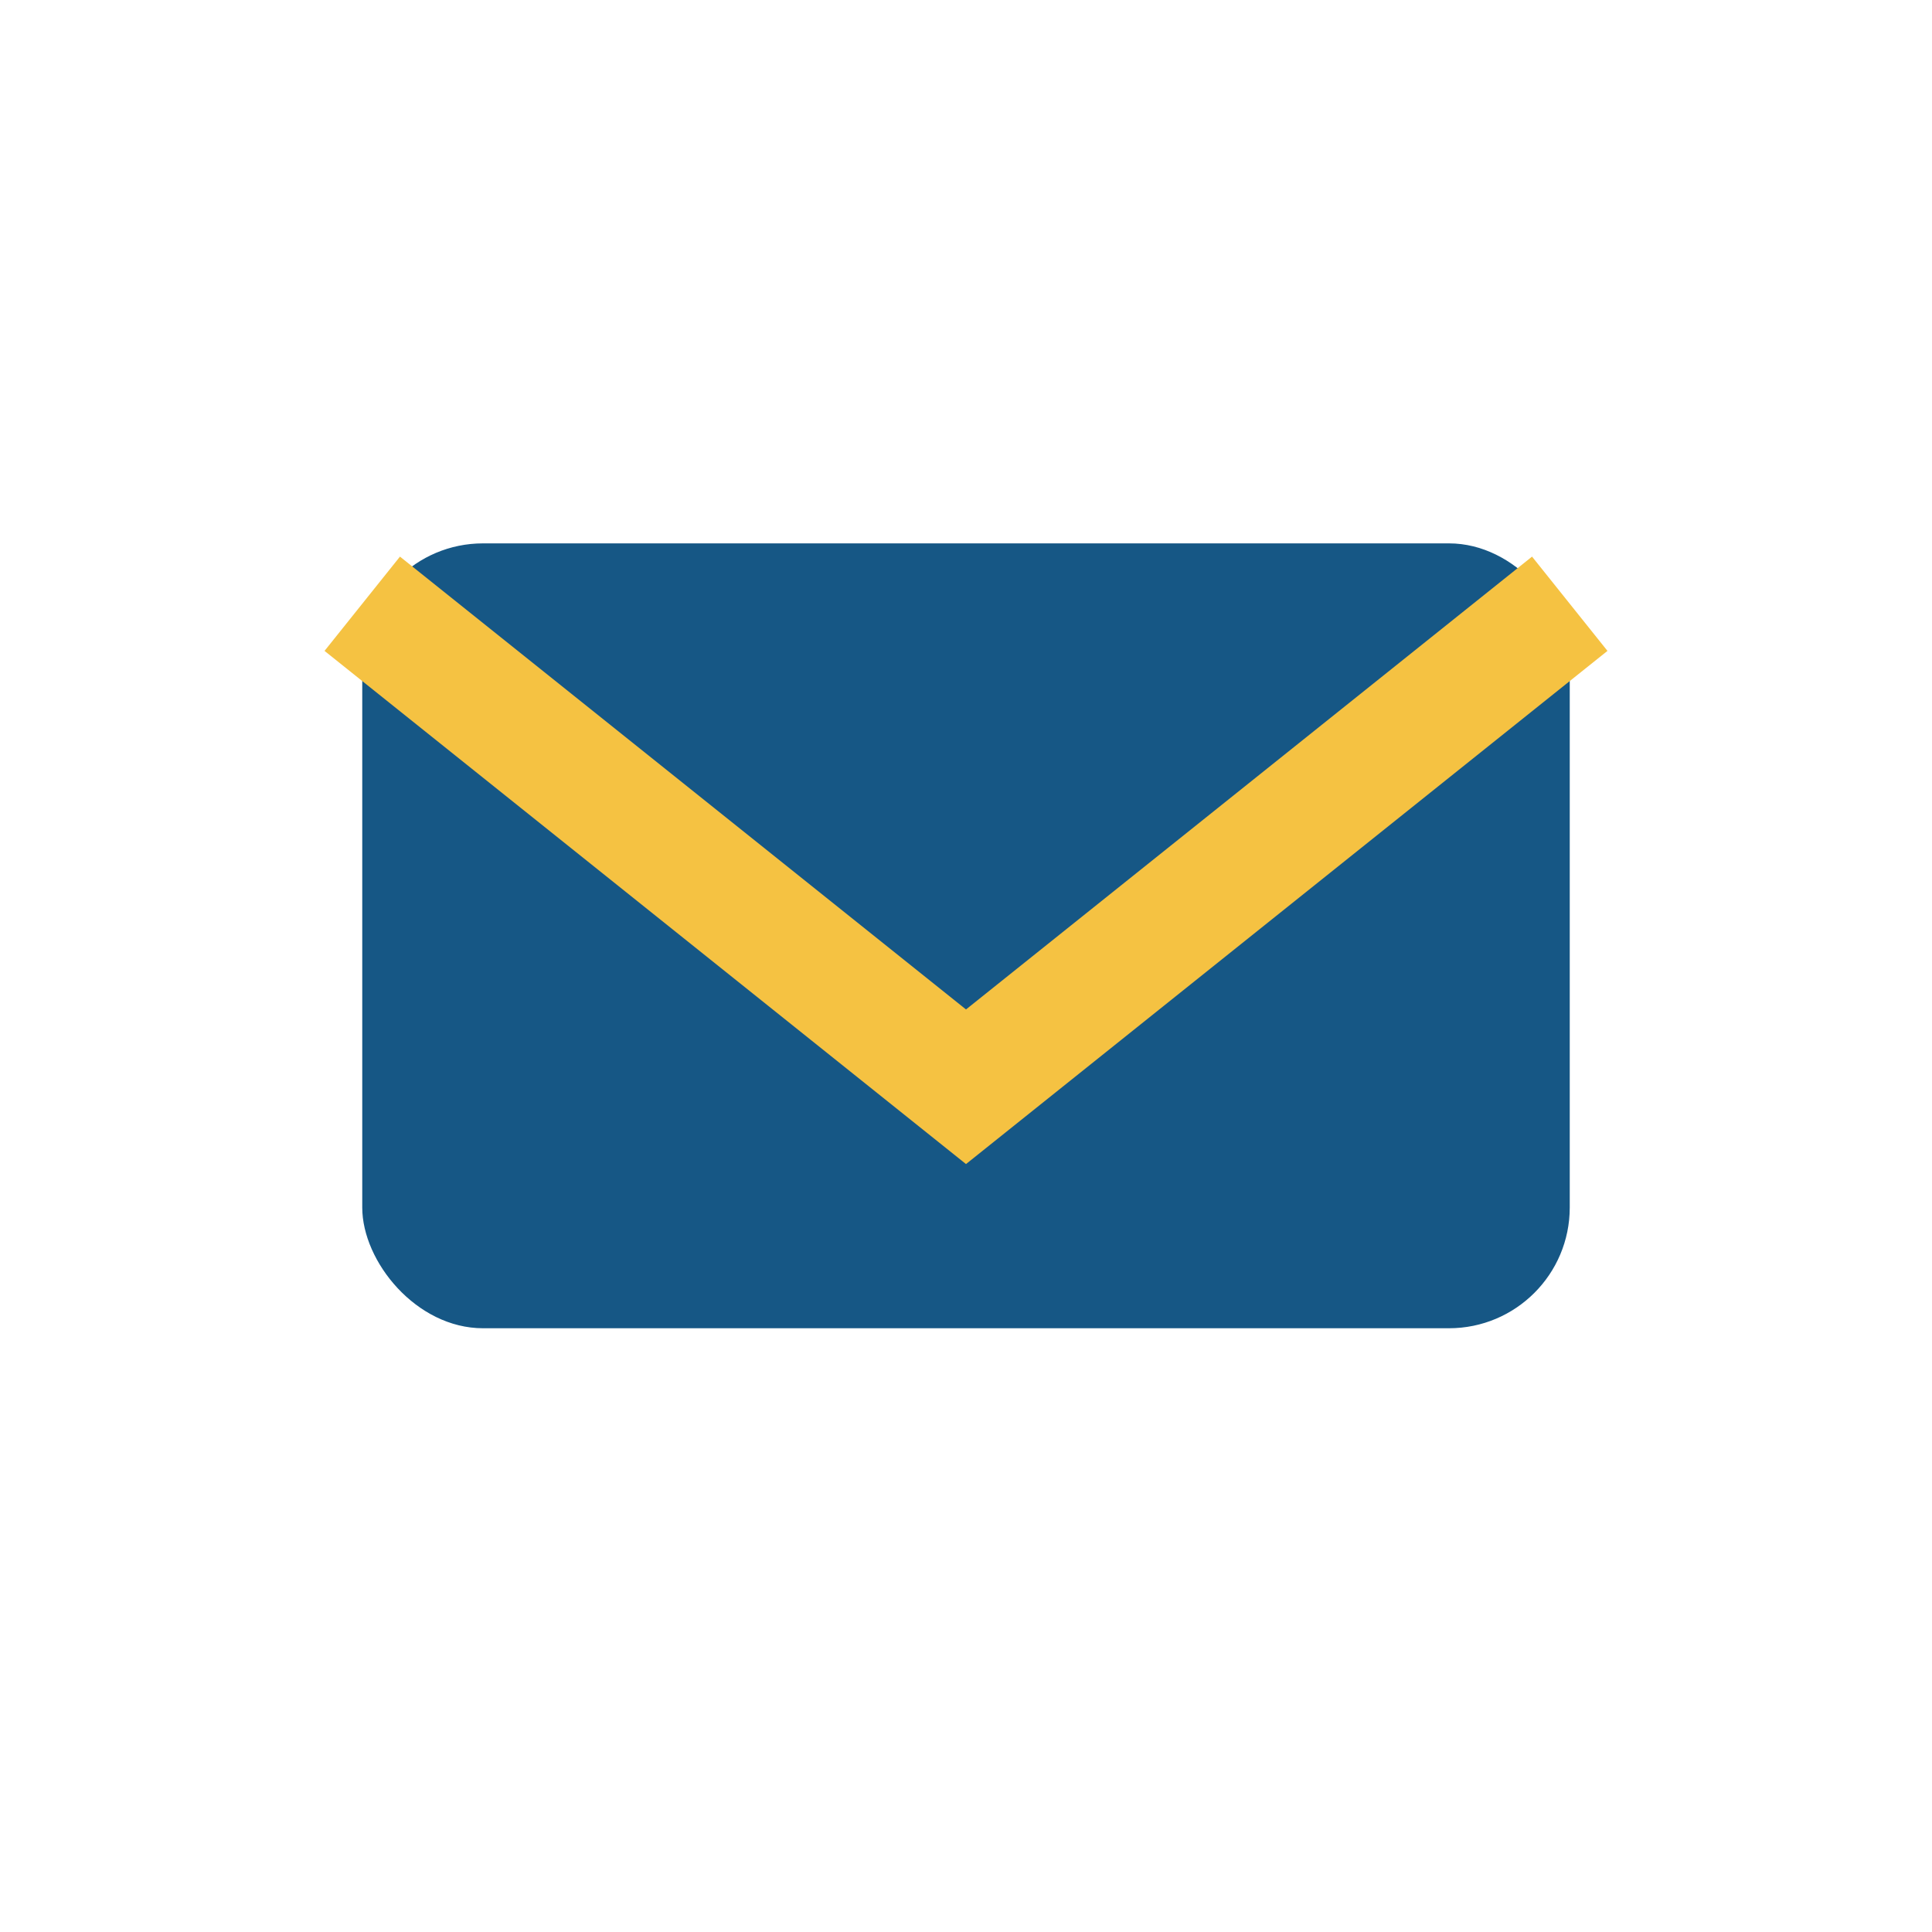
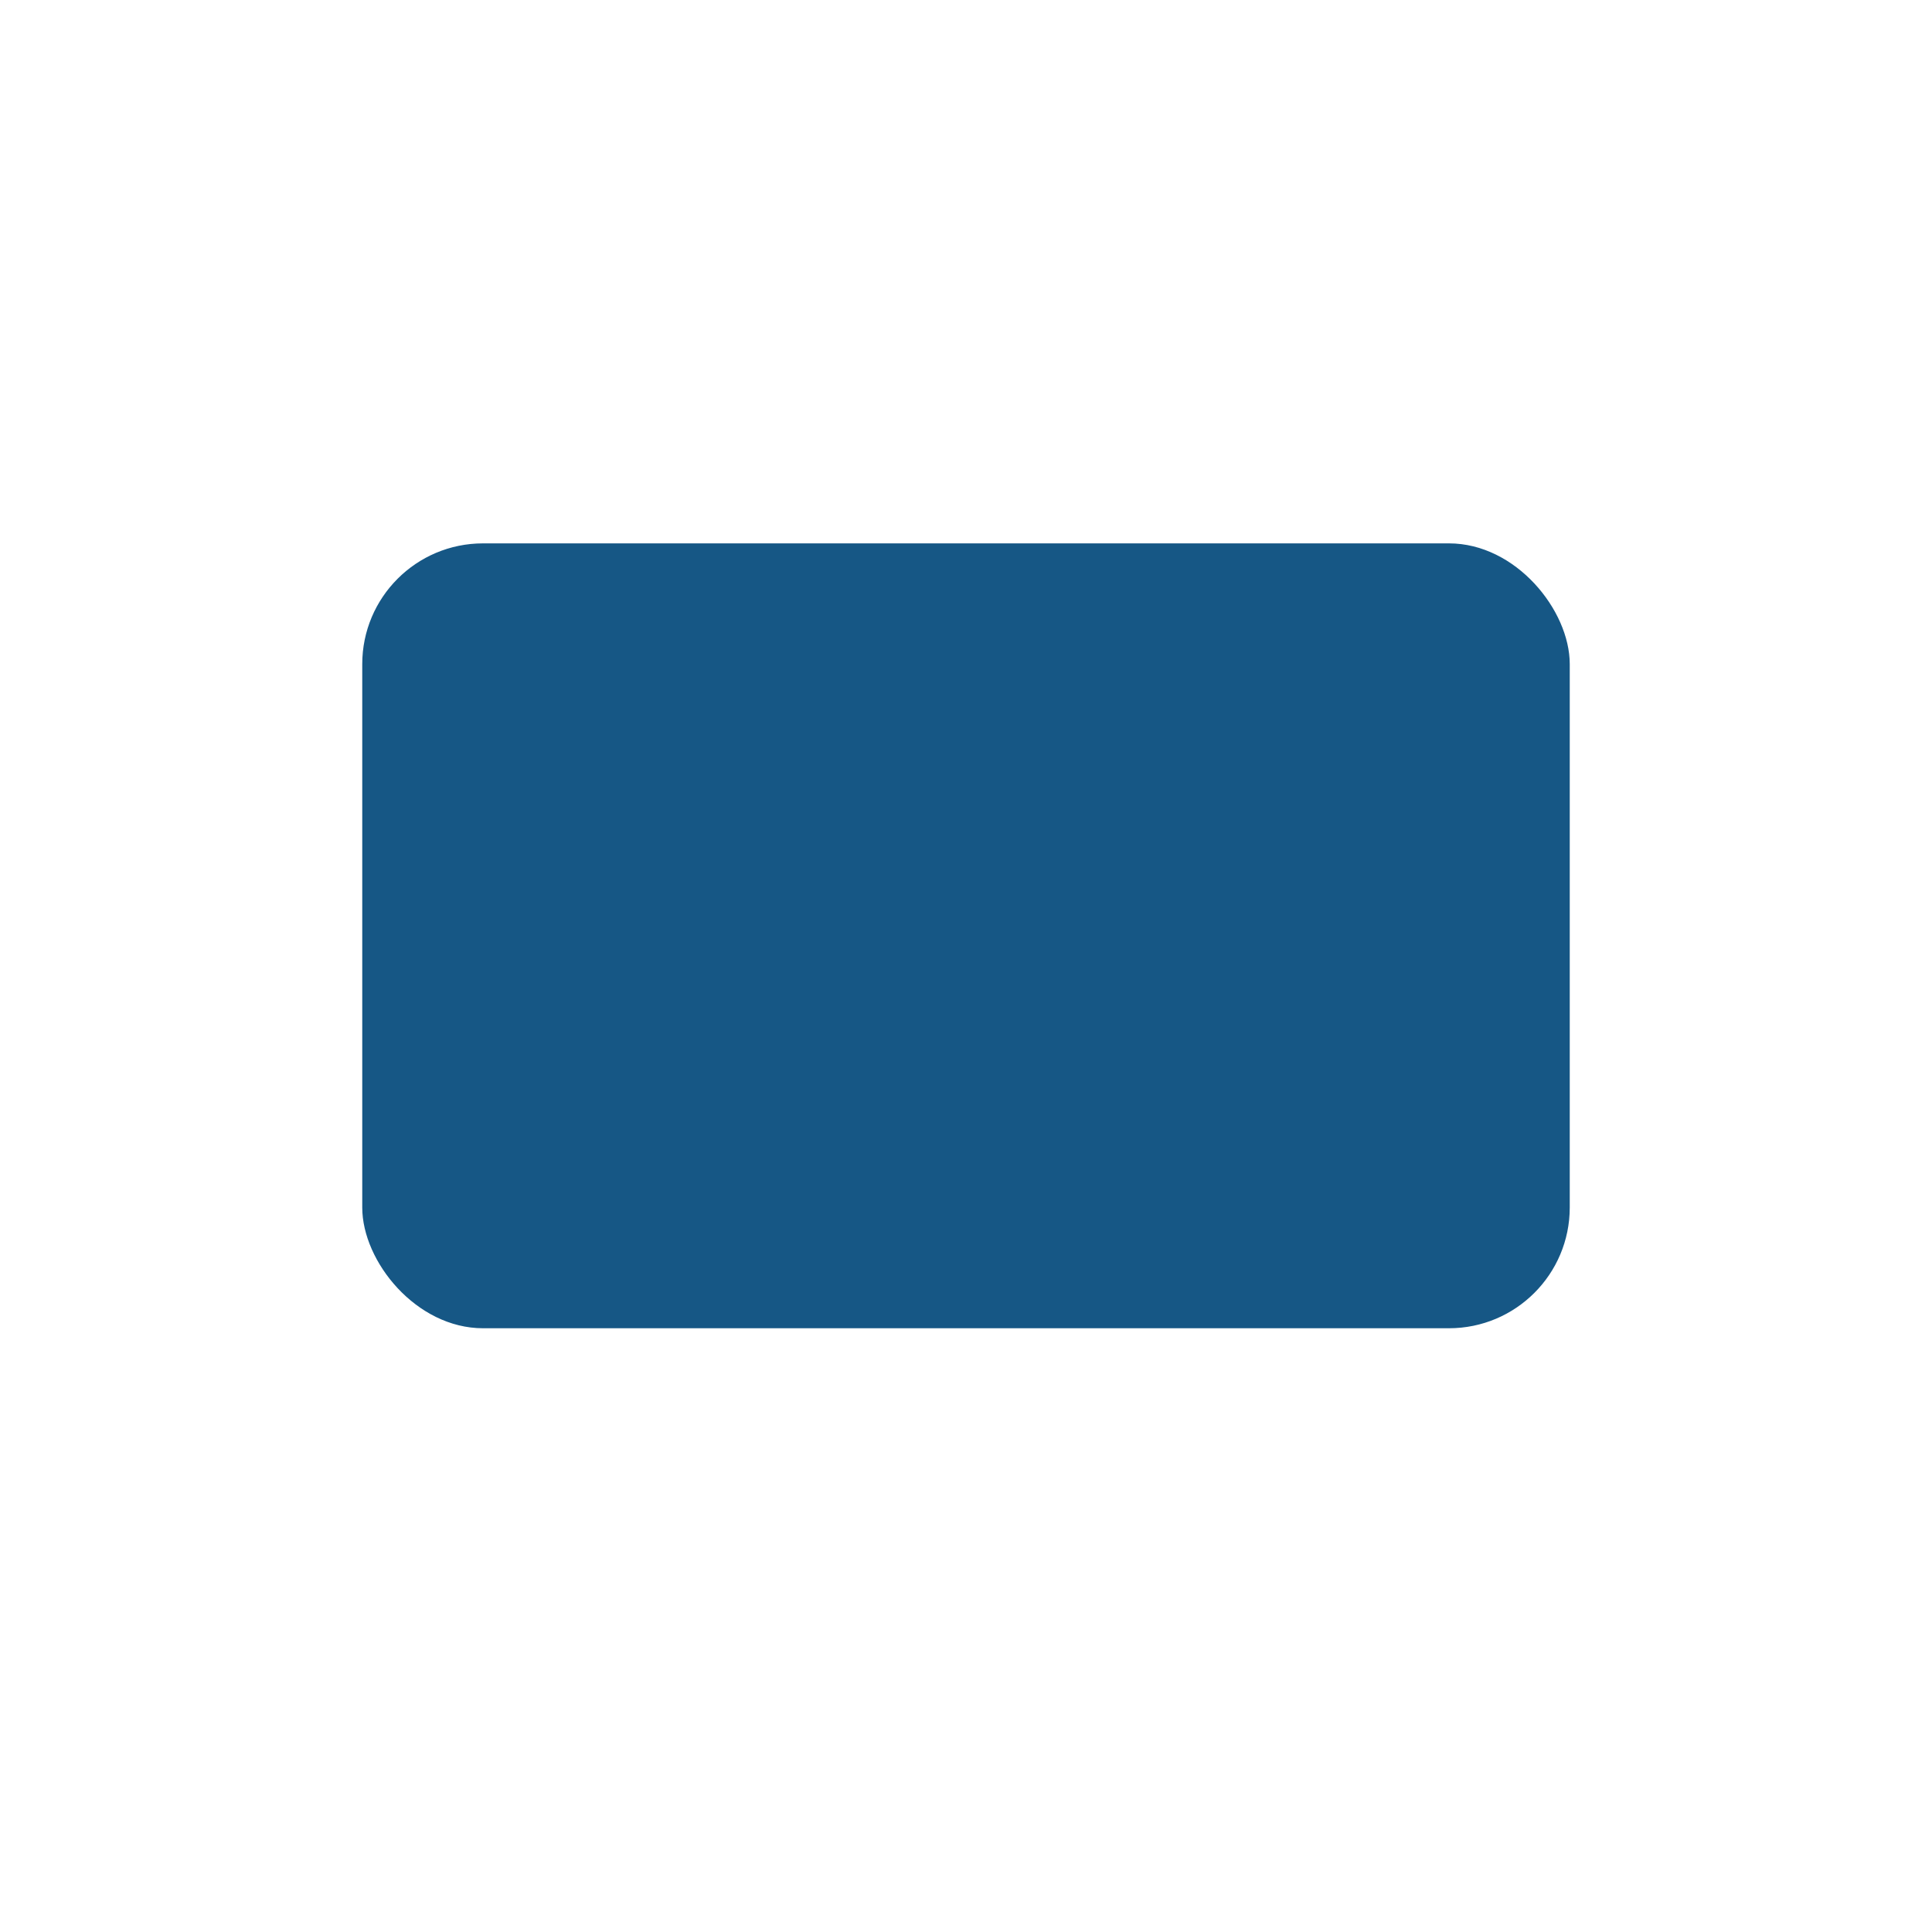
<svg xmlns="http://www.w3.org/2000/svg" width="32" height="32" viewBox="0 0 32 32">
  <rect x="6" y="9" width="20" height="13" rx="2" fill="#165785" />
-   <path d="M6 10l10 8 10-8" stroke="#F5C242" stroke-width="2" fill="none" />
</svg>